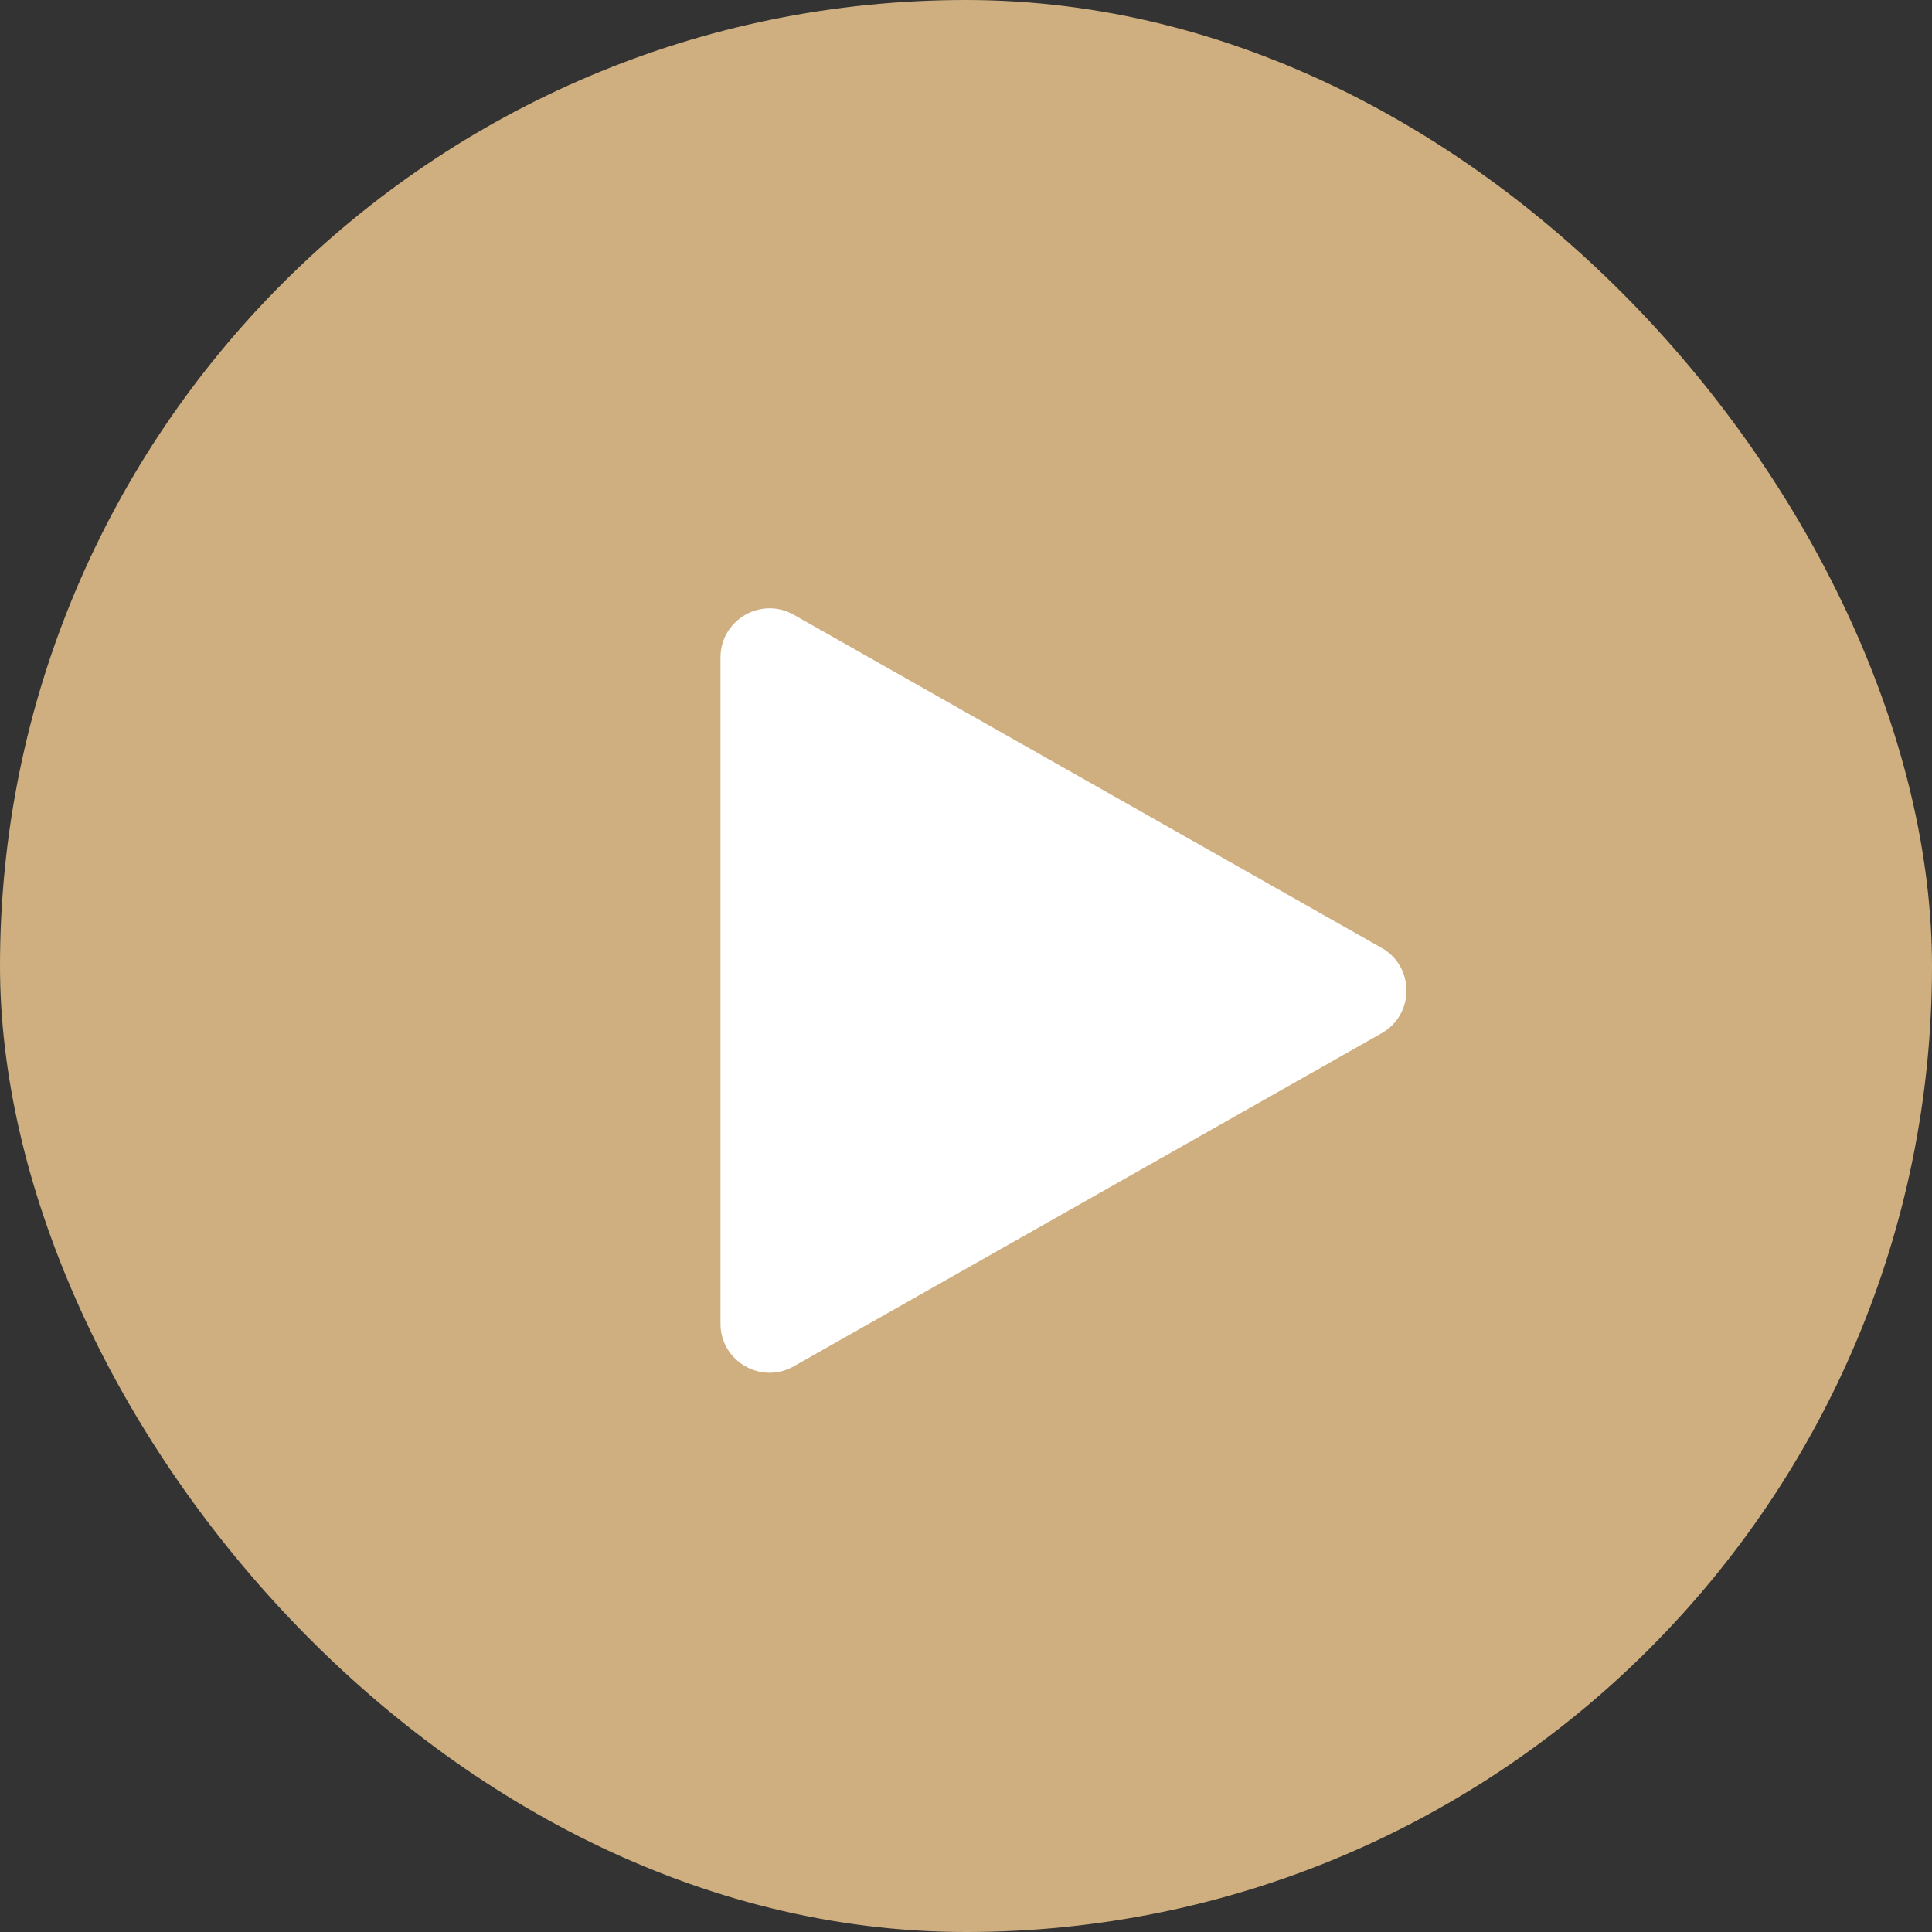
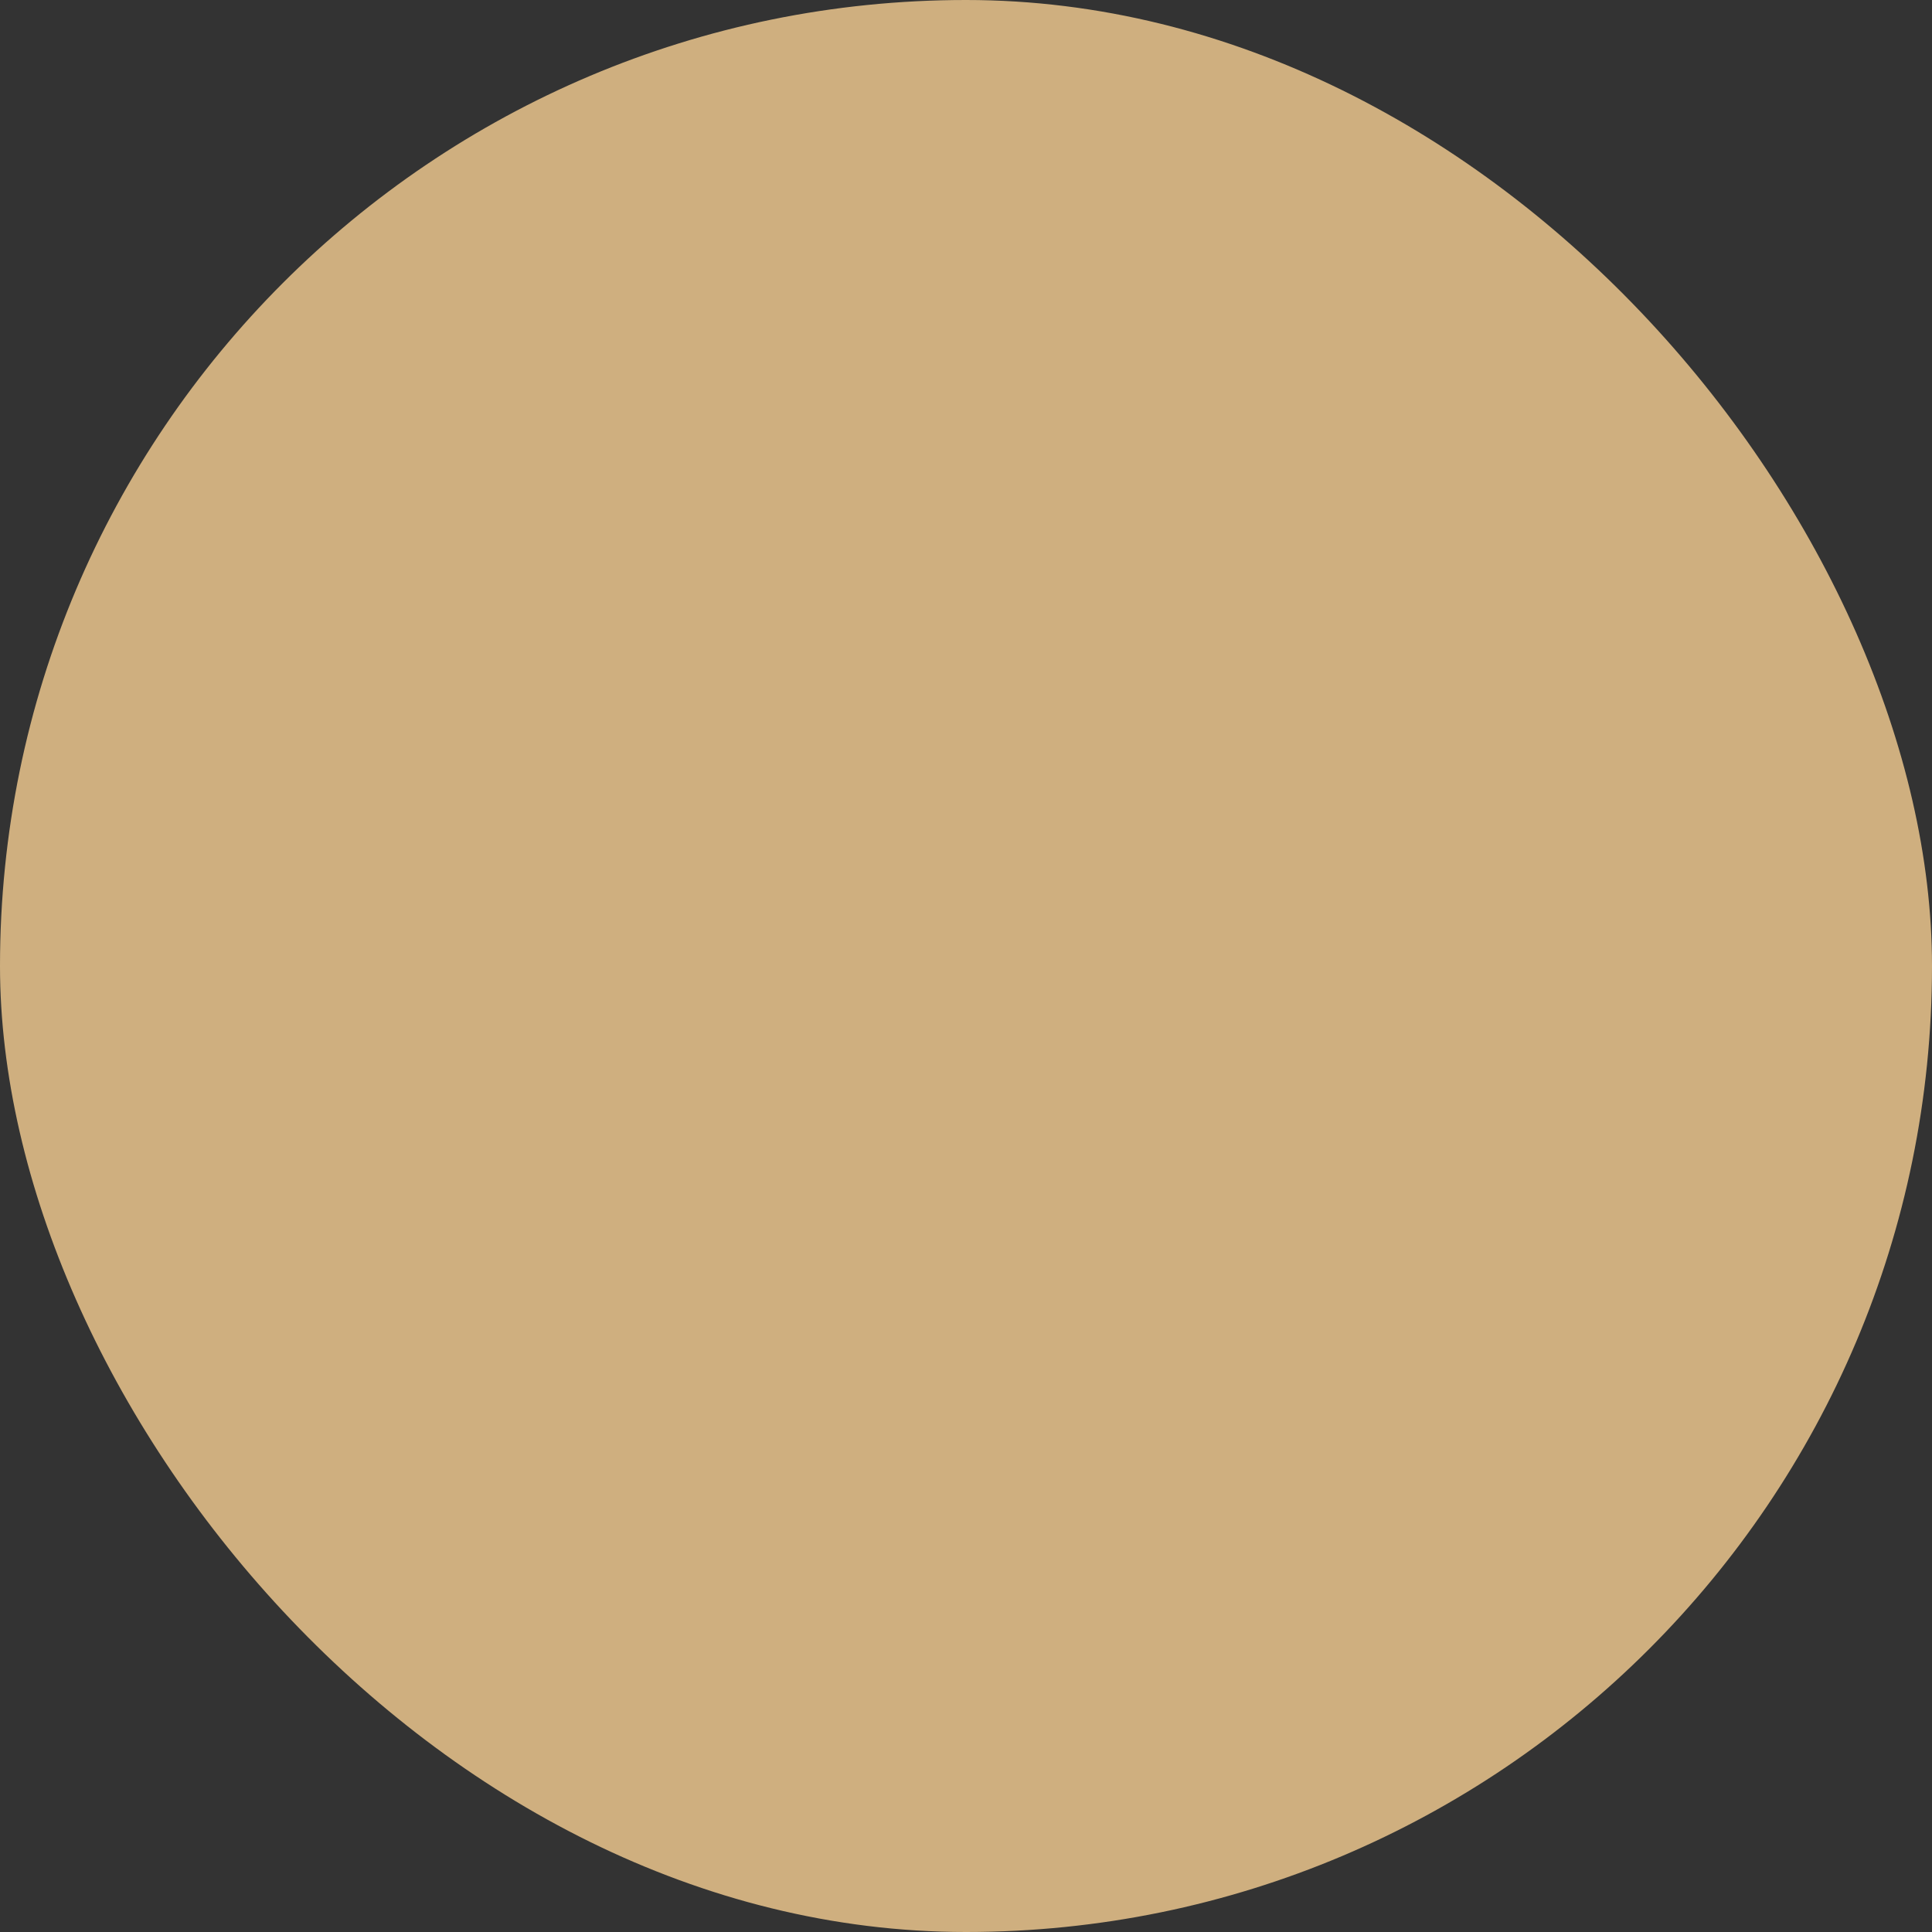
<svg xmlns="http://www.w3.org/2000/svg" width="40" height="40" viewBox="0 0 40 40" fill="none">
  <rect x="0" y="0" width="40" height="40" fill="#333333" stroke="none" />
  <g id="YouTube">
    <rect width="40" height="40" rx="20" fill="#CFAF7F" />
-     <path id="Polygon 2" d="M28.603 19.624C29.291 20.013 29.291 21.003 28.603 21.393L16.434 28.288C15.757 28.672 14.917 28.183 14.917 27.404L14.917 13.613C14.917 12.834 15.757 12.344 16.434 12.728L28.603 19.624Z" fill="white" />
  </g>
</svg>